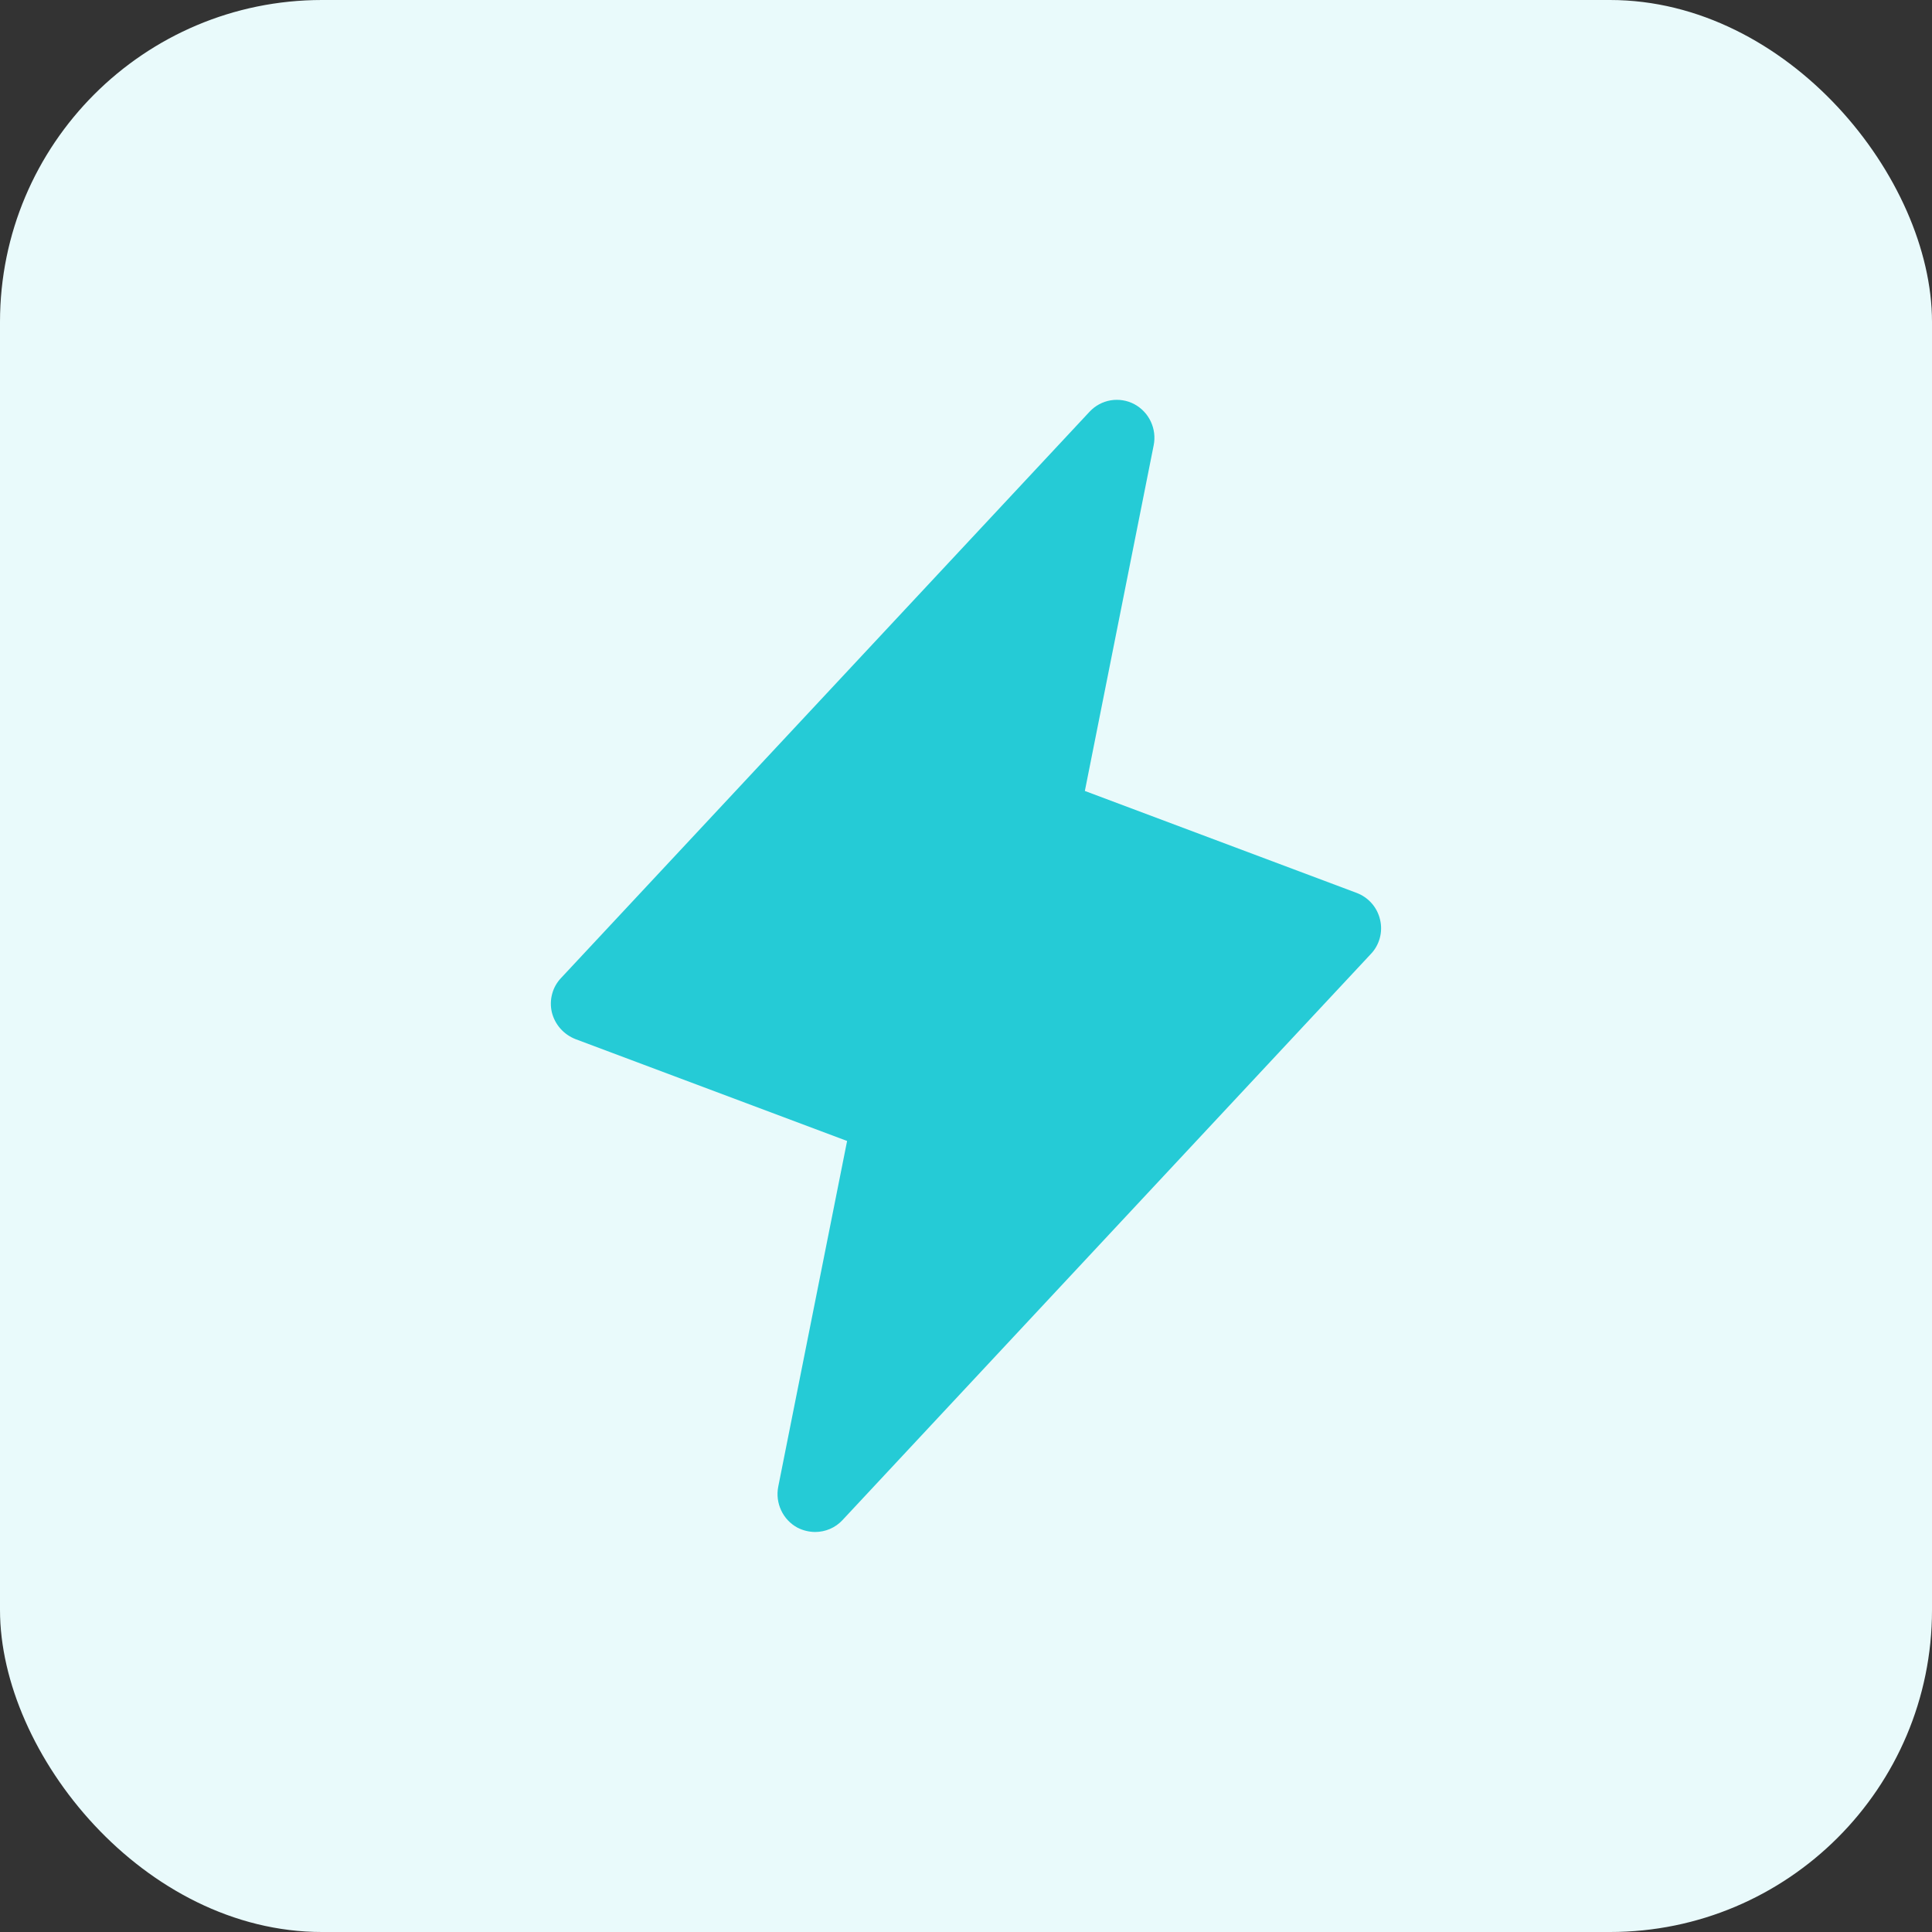
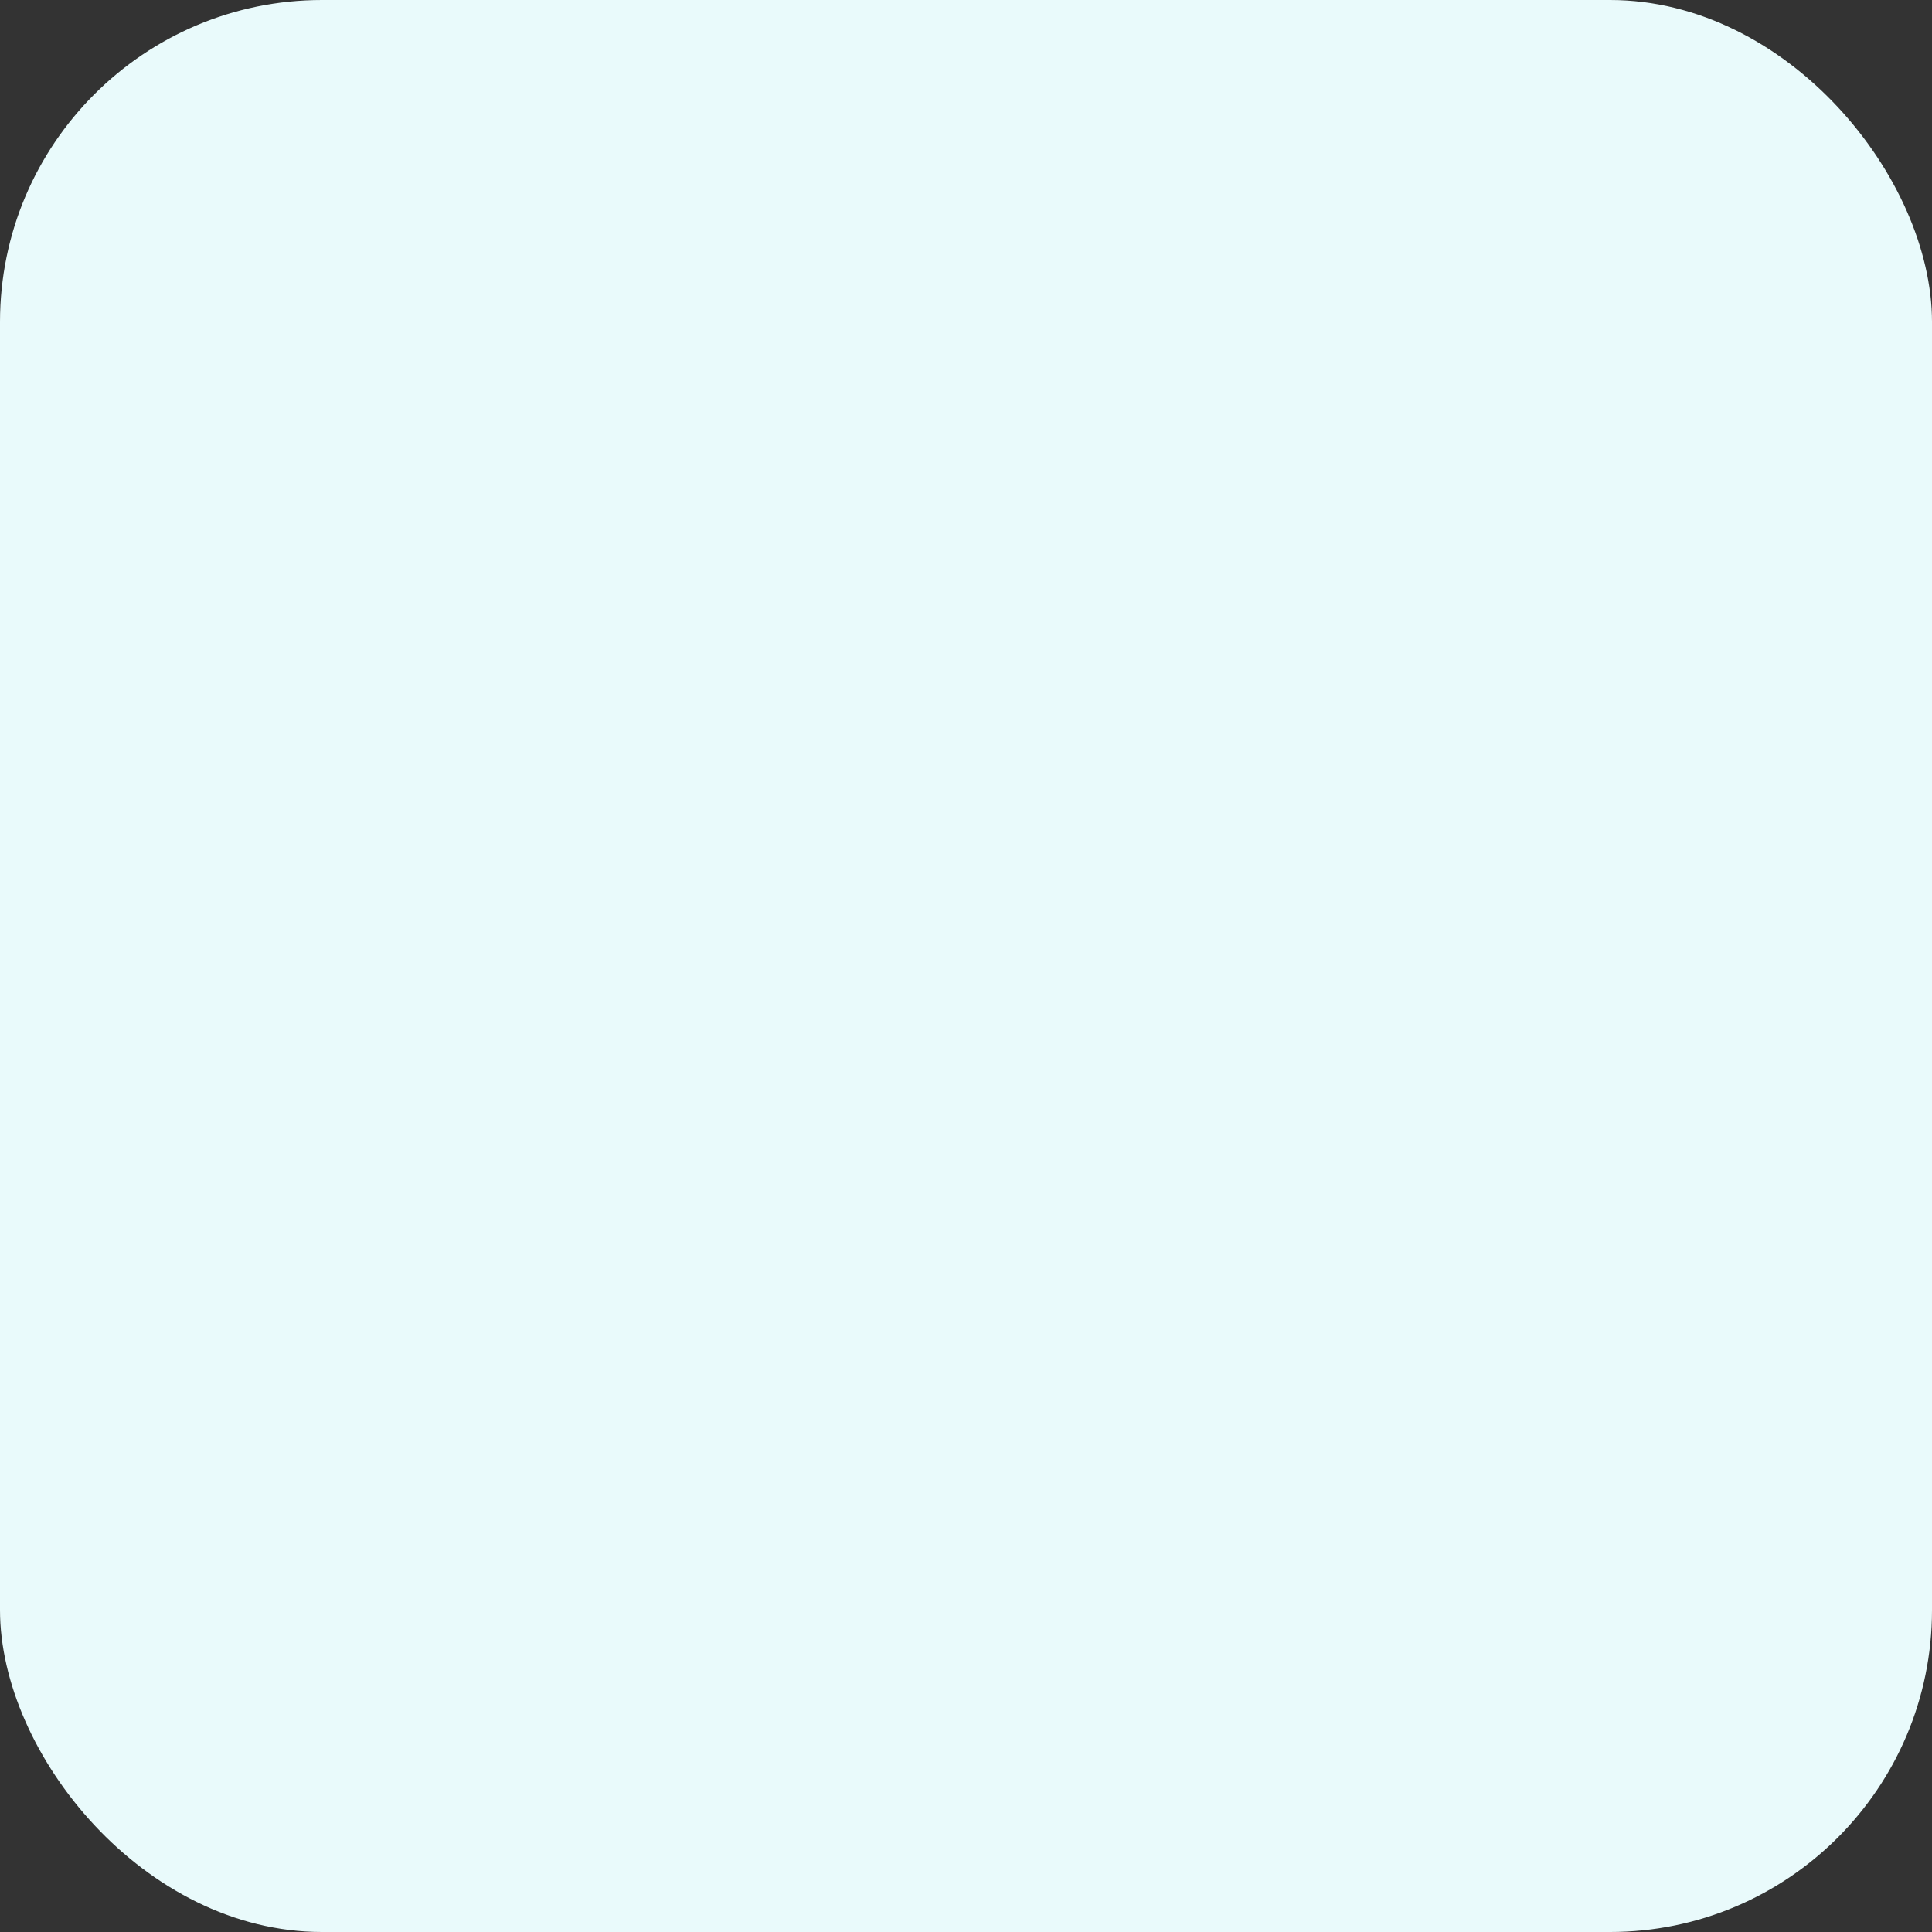
<svg xmlns="http://www.w3.org/2000/svg" width="48" height="48" viewBox="0 0 48 48" fill="none">
  <rect x="0" y="0" width="48" height="48" fill="#333333" stroke="none" />
  <rect width="48" height="48" rx="8" fill="#E9FAFB" />
-   <path d="M34.288 22.851C34.254 22.7 34.182 22.559 34.08 22.443C33.977 22.326 33.848 22.237 33.703 22.183L26.953 19.651L28.663 11.062C28.703 10.863 28.677 10.656 28.591 10.473C28.505 10.289 28.361 10.138 28.183 10.042C28.003 9.946 27.796 9.913 27.595 9.946C27.393 9.98 27.209 10.08 27.07 10.229L13.945 24.292C13.837 24.404 13.759 24.54 13.719 24.69C13.678 24.839 13.675 24.997 13.71 25.148C13.747 25.298 13.819 25.437 13.921 25.553C14.024 25.67 14.152 25.759 14.296 25.816L21.046 28.347L19.335 36.937C19.296 37.136 19.322 37.342 19.408 37.525C19.494 37.709 19.637 37.86 19.816 37.956C19.95 38.024 20.099 38.06 20.249 38.062C20.377 38.062 20.503 38.036 20.62 37.986C20.737 37.936 20.842 37.862 20.929 37.769L34.054 23.706C34.162 23.595 34.239 23.458 34.28 23.308C34.321 23.159 34.324 23.001 34.288 22.851Z" fill="#25CBD6" />
</svg>